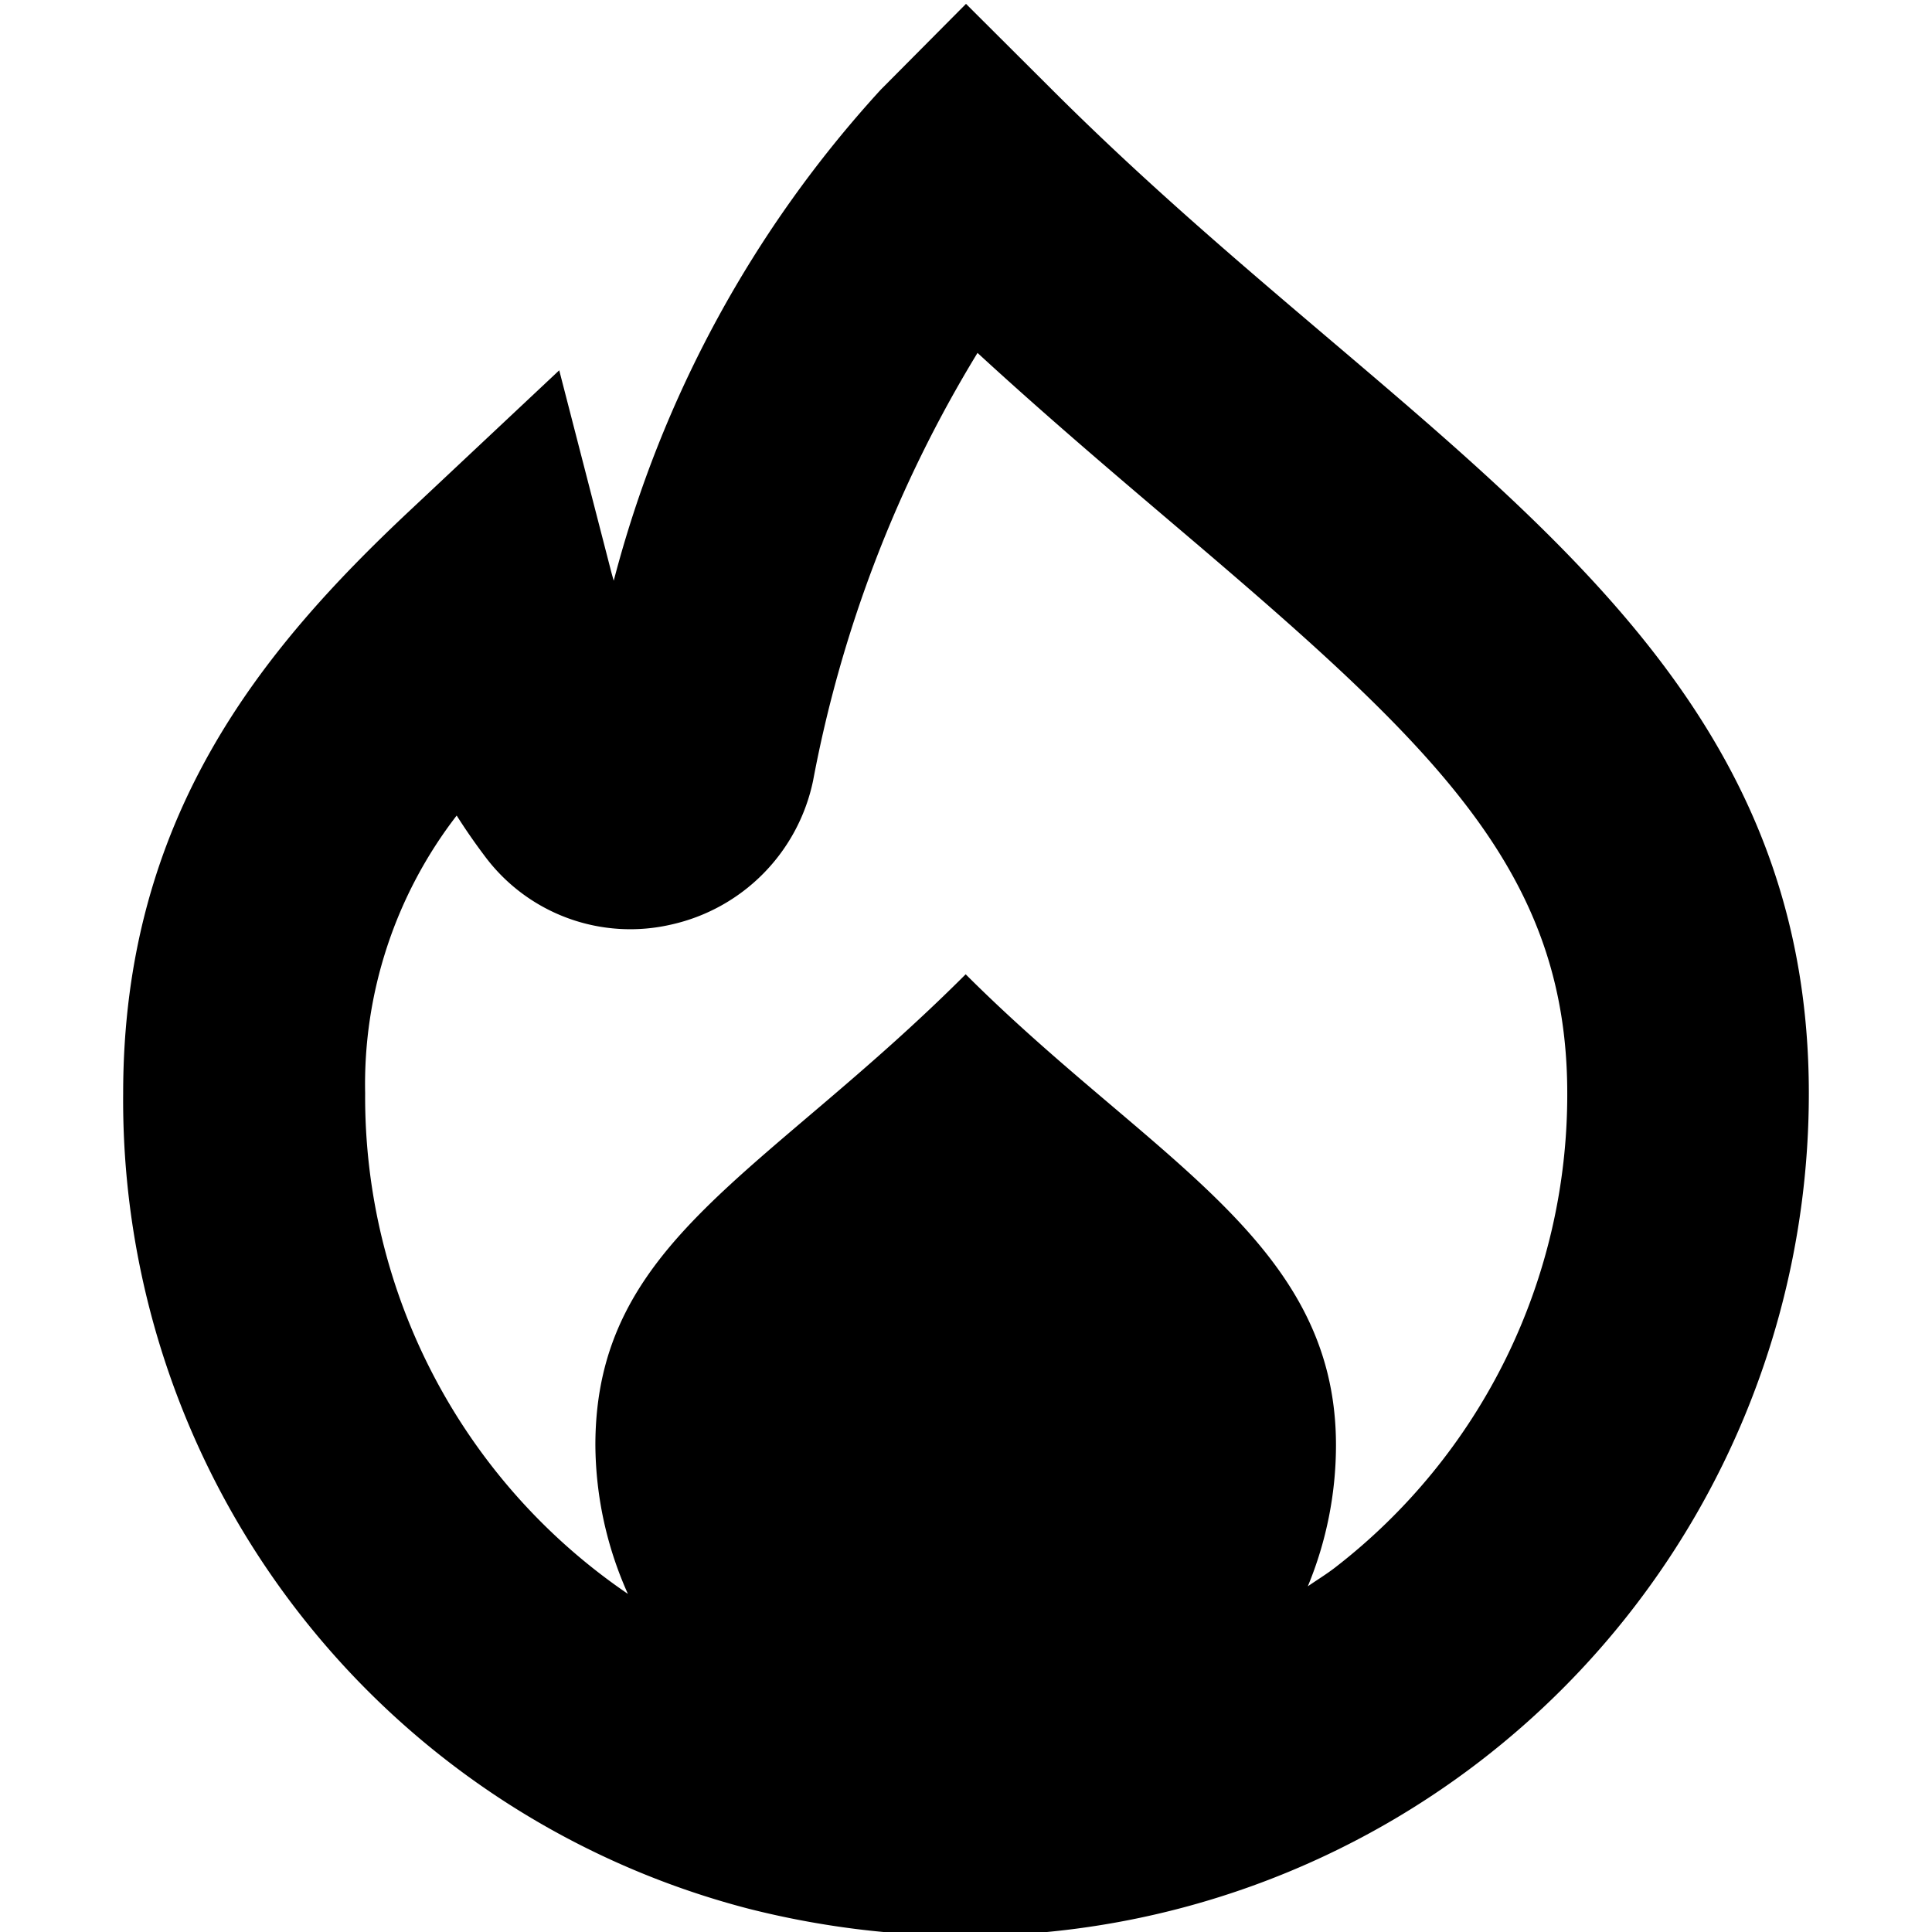
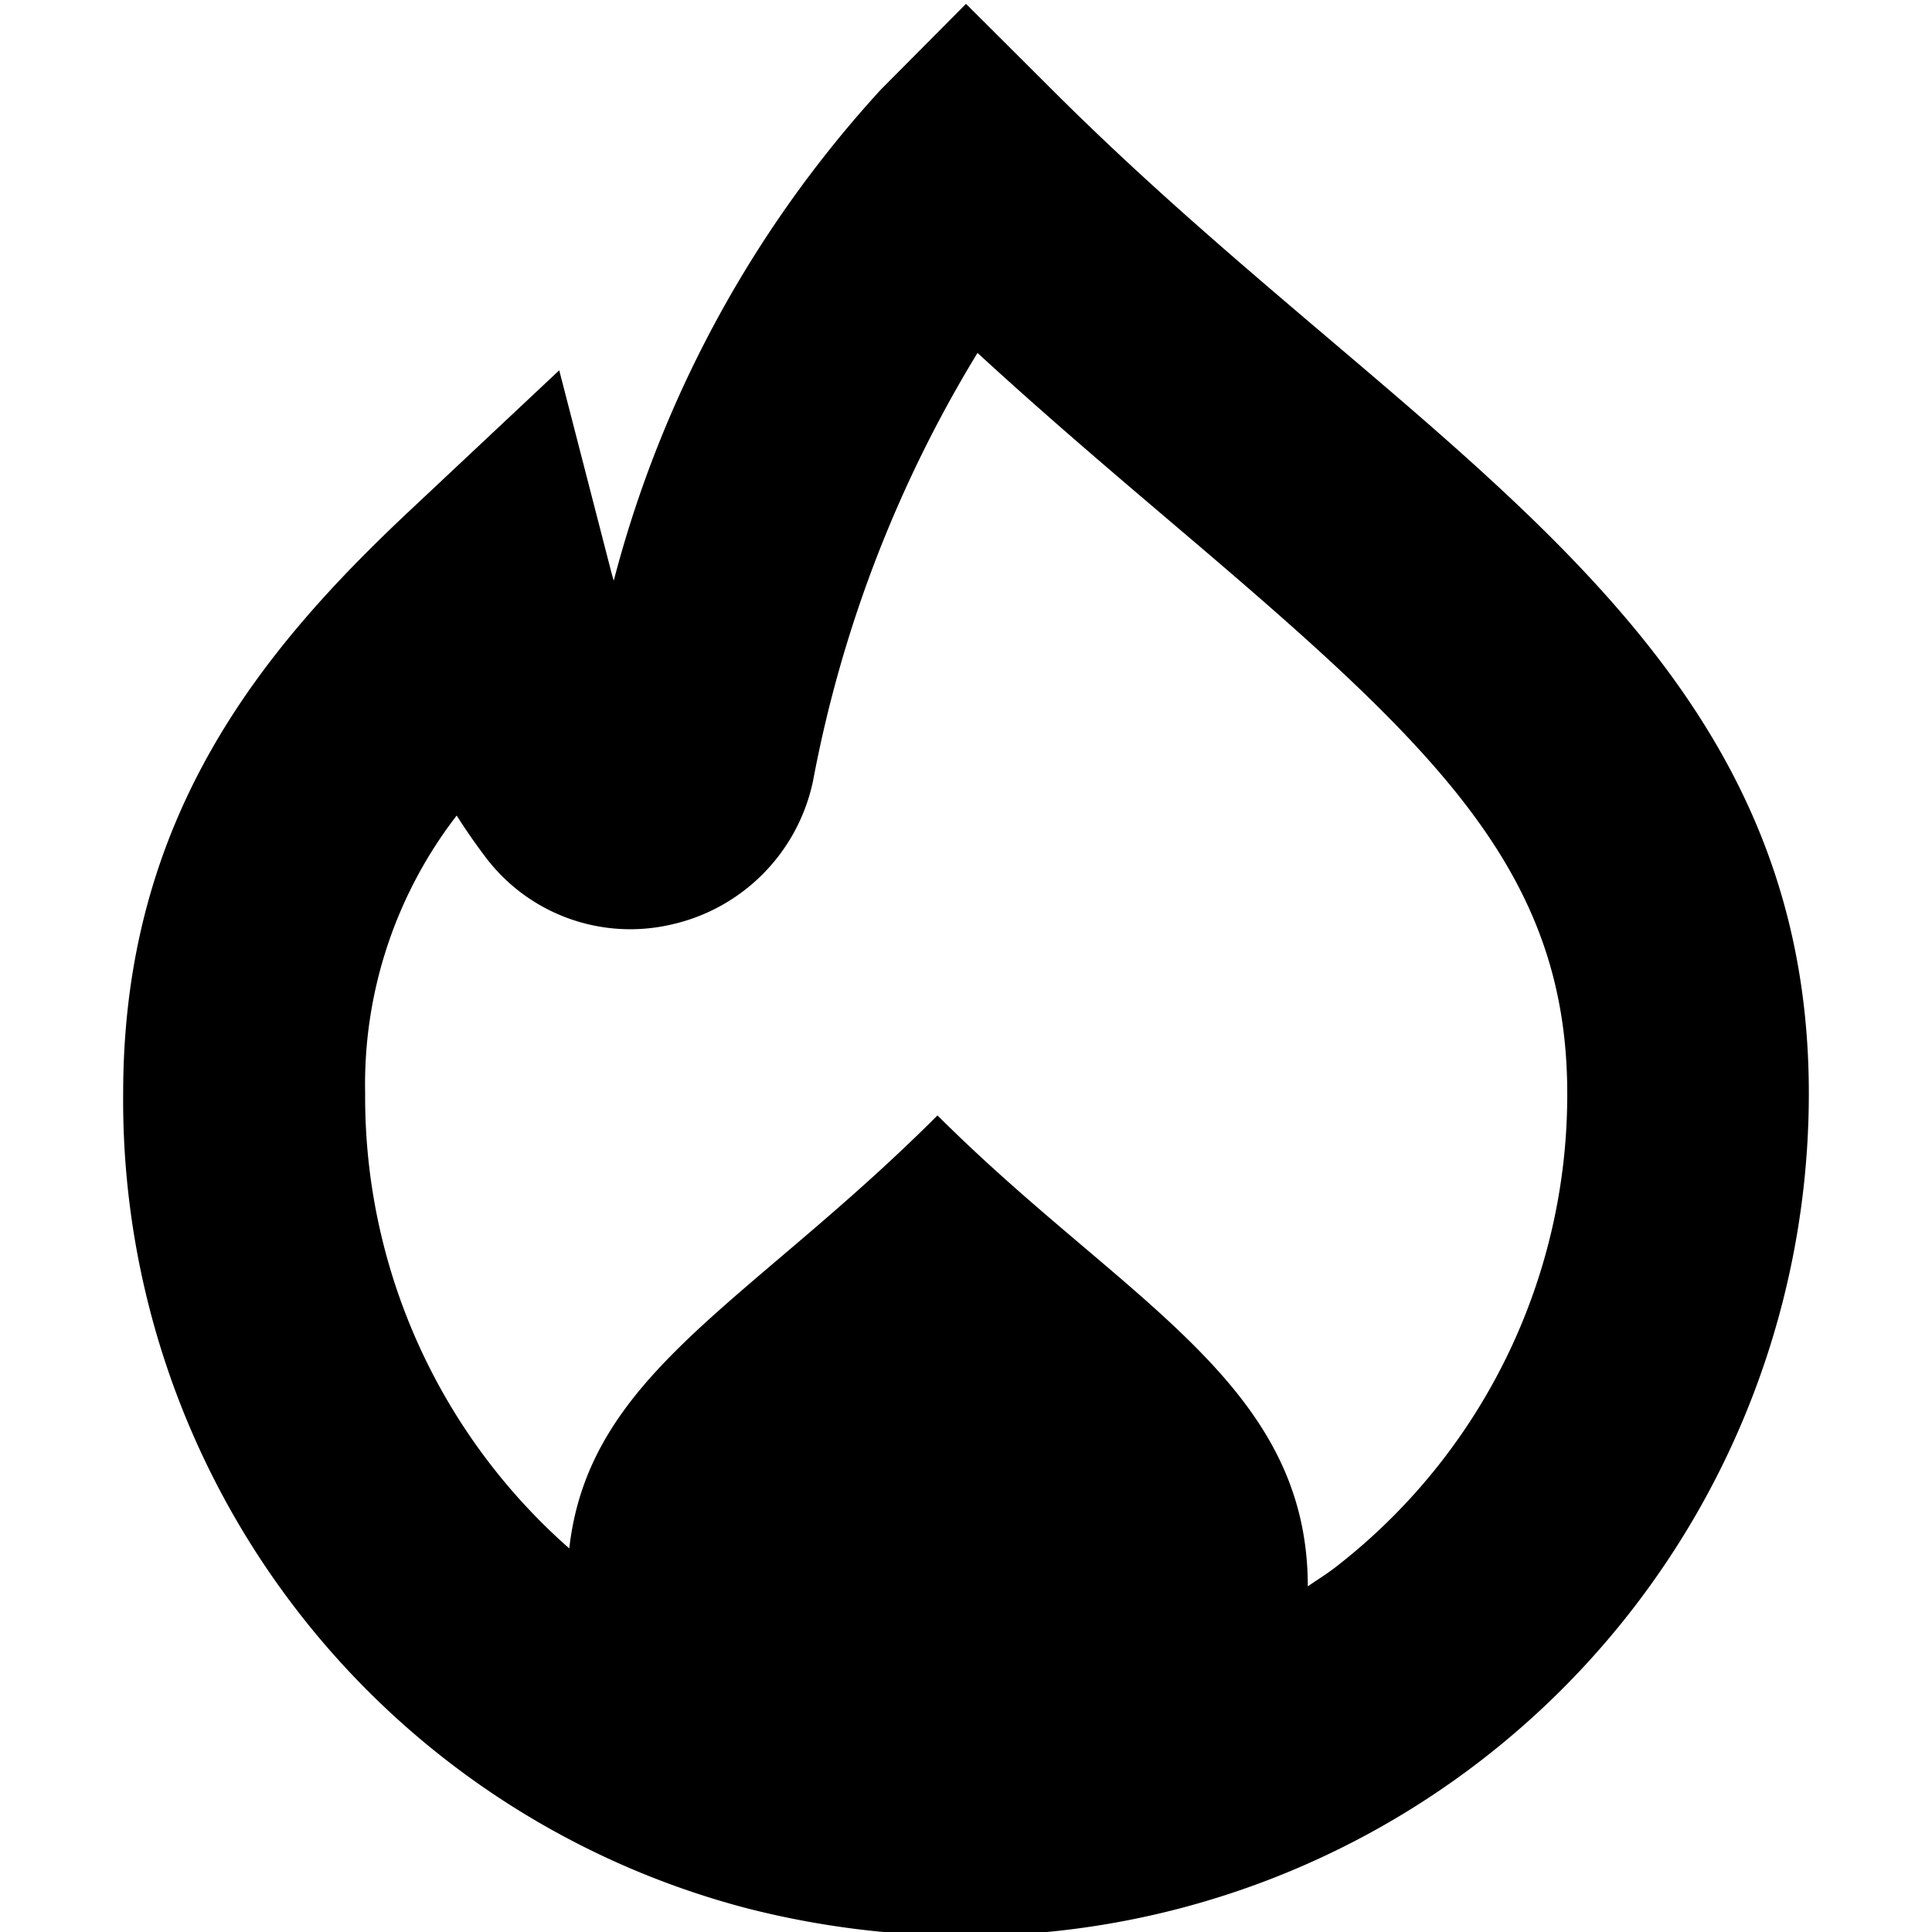
<svg xmlns="http://www.w3.org/2000/svg" id="Isolation_Mode" data-name="Isolation Mode" viewBox="0 0 24 24" width="512" height="512">
-   <path d="M16.514,4.213c-1.122-.953-2.282-1.937-3.446-3.1L12,.048,10.941,1.114a14.411,14.411,0,0,0-3.317,6.1c-.015-.052-.029-.1-.043-.157L6.947,4.6,5.1,6.334C3.245,8.073,1.531,10.154,1.53,13.58A10.376,10.376,0,0,0,9.3,23.711a10.984,10.984,0,0,0,2.69.337A10.464,10.464,0,0,0,22.47,13.582C22.47,9.27,19.709,6.926,16.514,4.213Zm.069,15.261c-.109.084-.225.154-.337.232a4.584,4.584,0,0,0,.35-1.753c0-2.539-2.3-3.552-4.6-5.85-2.507,2.507-4.6,3.311-4.6,5.85A4.574,4.574,0,0,0,7.8,19.8,7.469,7.469,0,0,1,4.536,13.58a5.463,5.463,0,0,1,1.137-3.449c.109.172.224.338.346.5a2.253,2.253,0,0,0,2.32.854A2.314,2.314,0,0,0,10.1,9.7a15.809,15.809,0,0,1,2.043-5.316c.844.776,1.67,1.477,2.426,2.12,3.218,2.731,4.9,4.287,4.9,7.078A7.423,7.423,0,0,1,16.583,19.474Z" />
+   <path d="M16.514,4.213c-1.122-.953-2.282-1.937-3.446-3.1L12,.048,10.941,1.114a14.411,14.411,0,0,0-3.317,6.1c-.015-.052-.029-.1-.043-.157L6.947,4.6,5.1,6.334C3.245,8.073,1.531,10.154,1.53,13.58A10.376,10.376,0,0,0,9.3,23.711a10.984,10.984,0,0,0,2.69.337A10.464,10.464,0,0,0,22.47,13.582C22.47,9.27,19.709,6.926,16.514,4.213Zm.069,15.261c-.109.084-.225.154-.337.232c0-2.539-2.3-3.552-4.6-5.85-2.507,2.507-4.6,3.311-4.6,5.85A4.574,4.574,0,0,0,7.8,19.8,7.469,7.469,0,0,1,4.536,13.58a5.463,5.463,0,0,1,1.137-3.449c.109.172.224.338.346.5a2.253,2.253,0,0,0,2.32.854A2.314,2.314,0,0,0,10.1,9.7a15.809,15.809,0,0,1,2.043-5.316c.844.776,1.67,1.477,2.426,2.12,3.218,2.731,4.9,4.287,4.9,7.078A7.423,7.423,0,0,1,16.583,19.474Z" />
</svg>